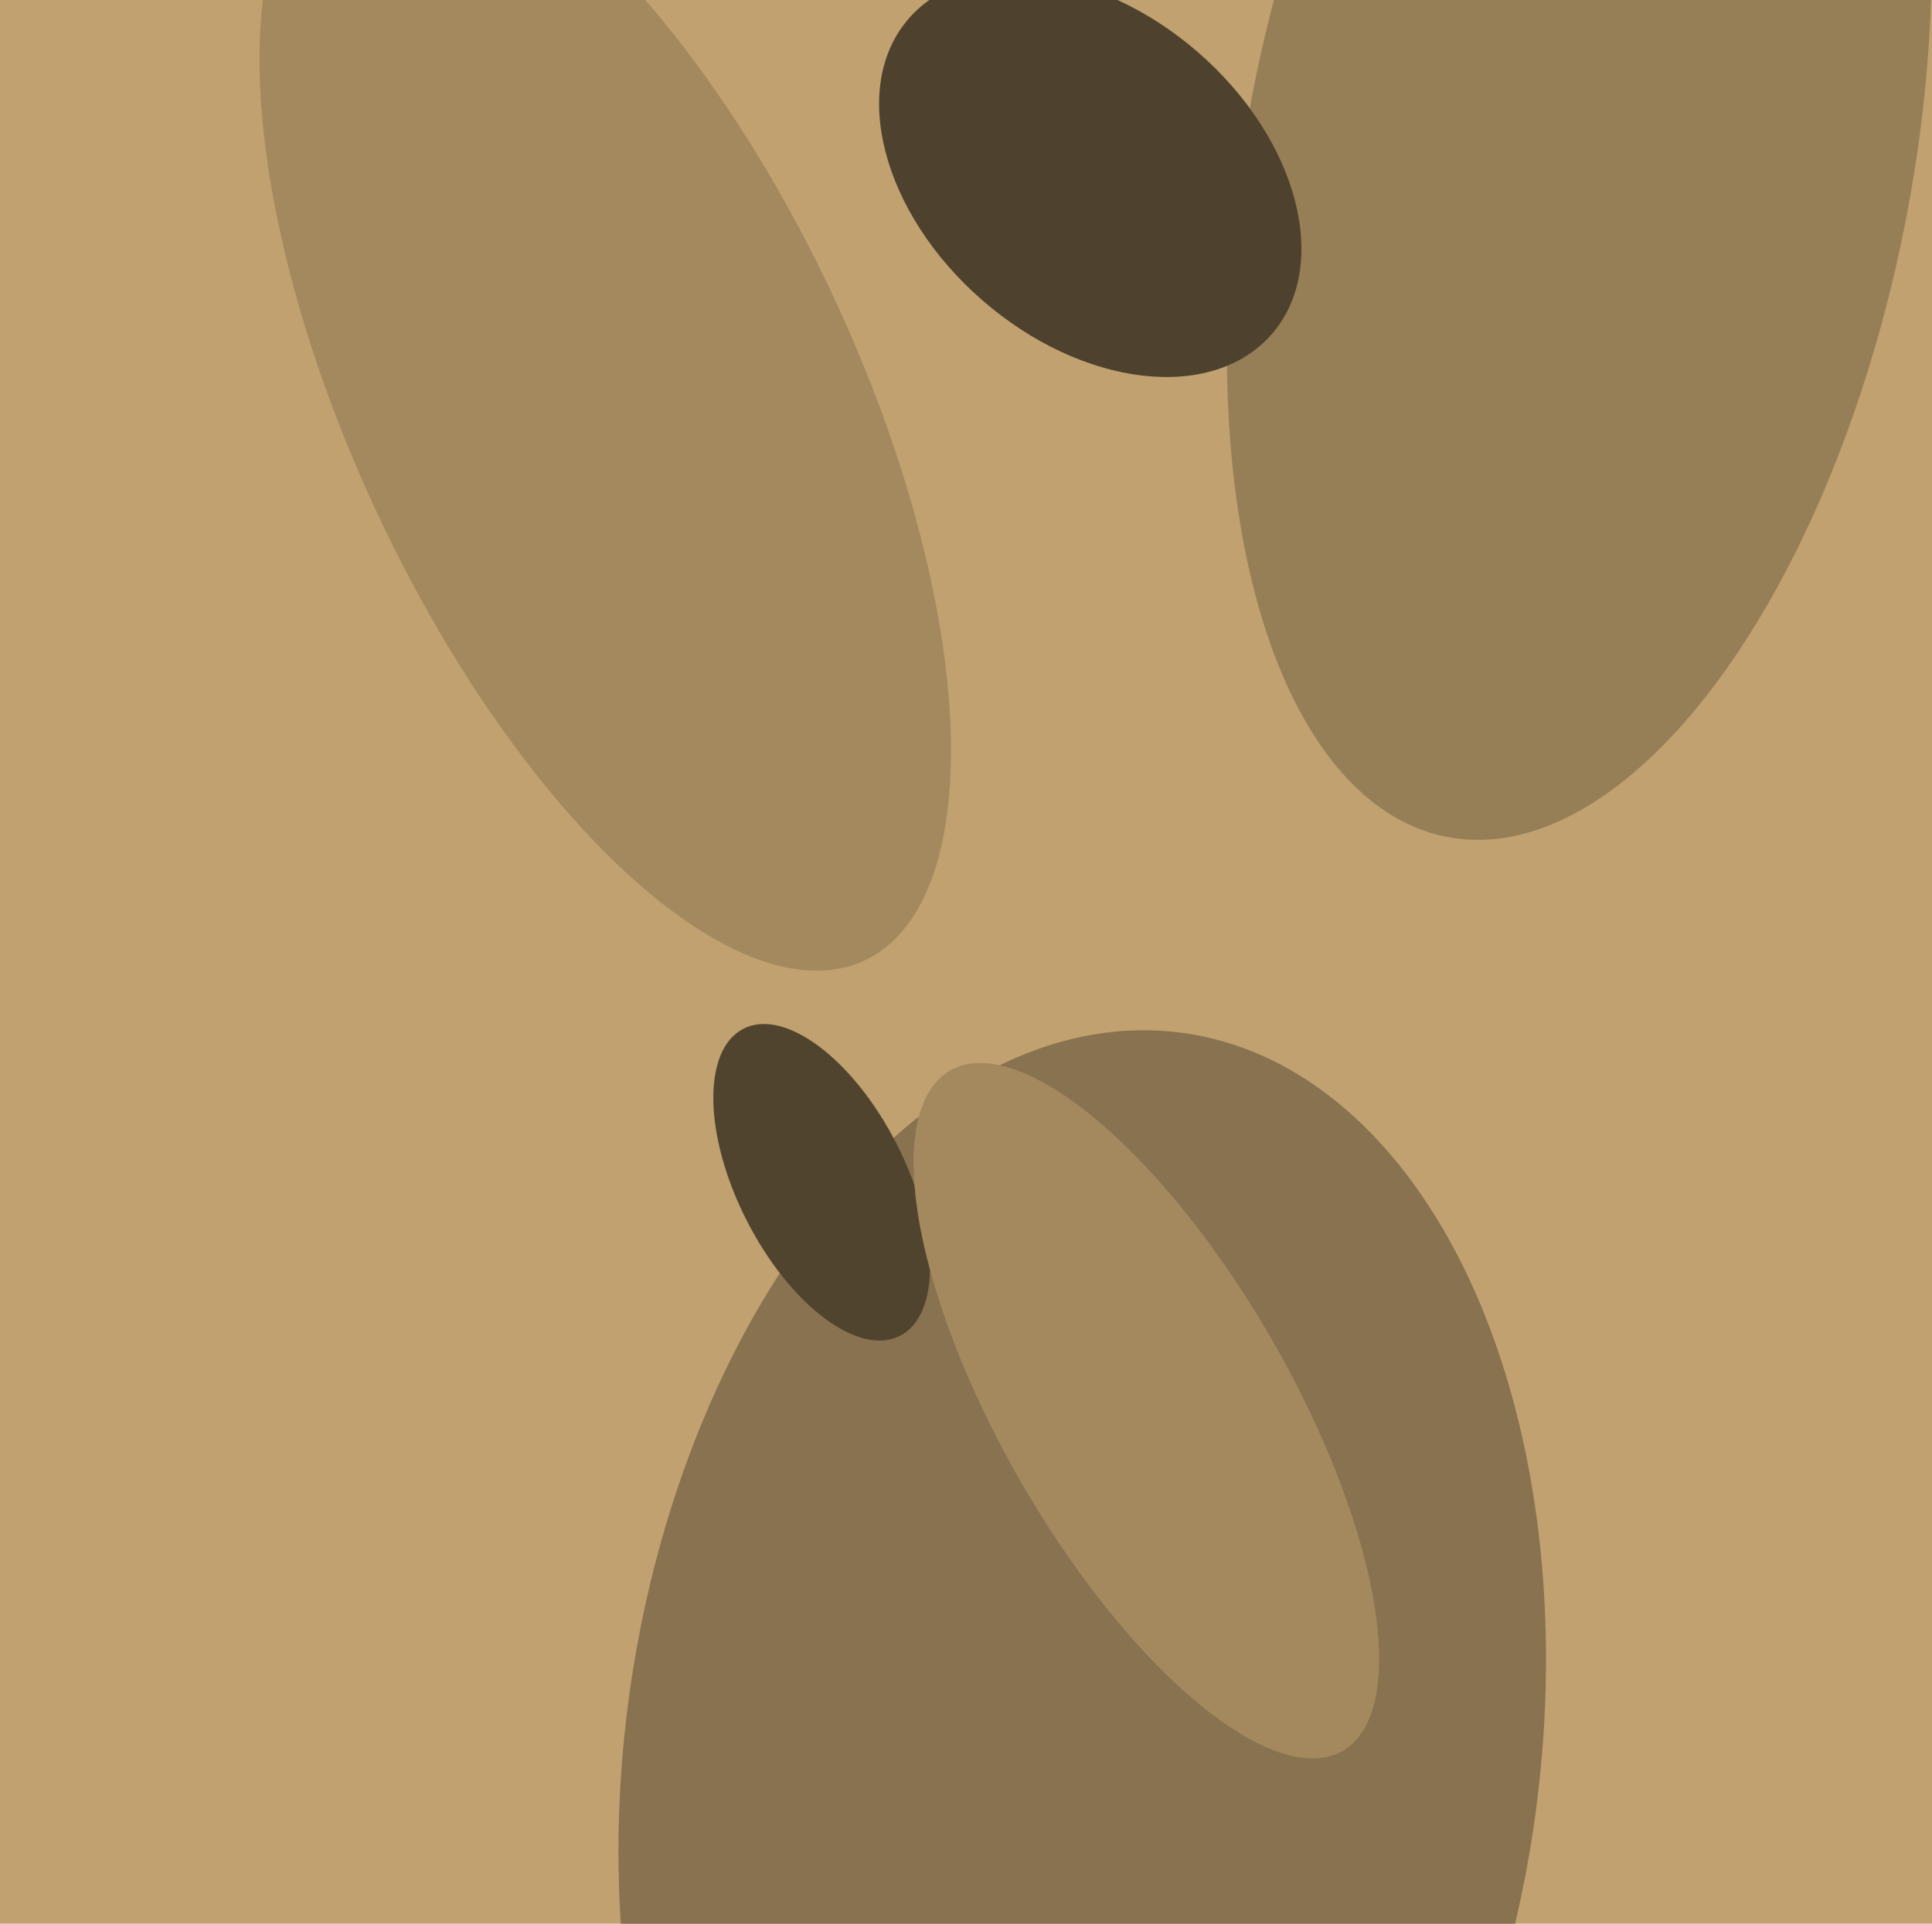
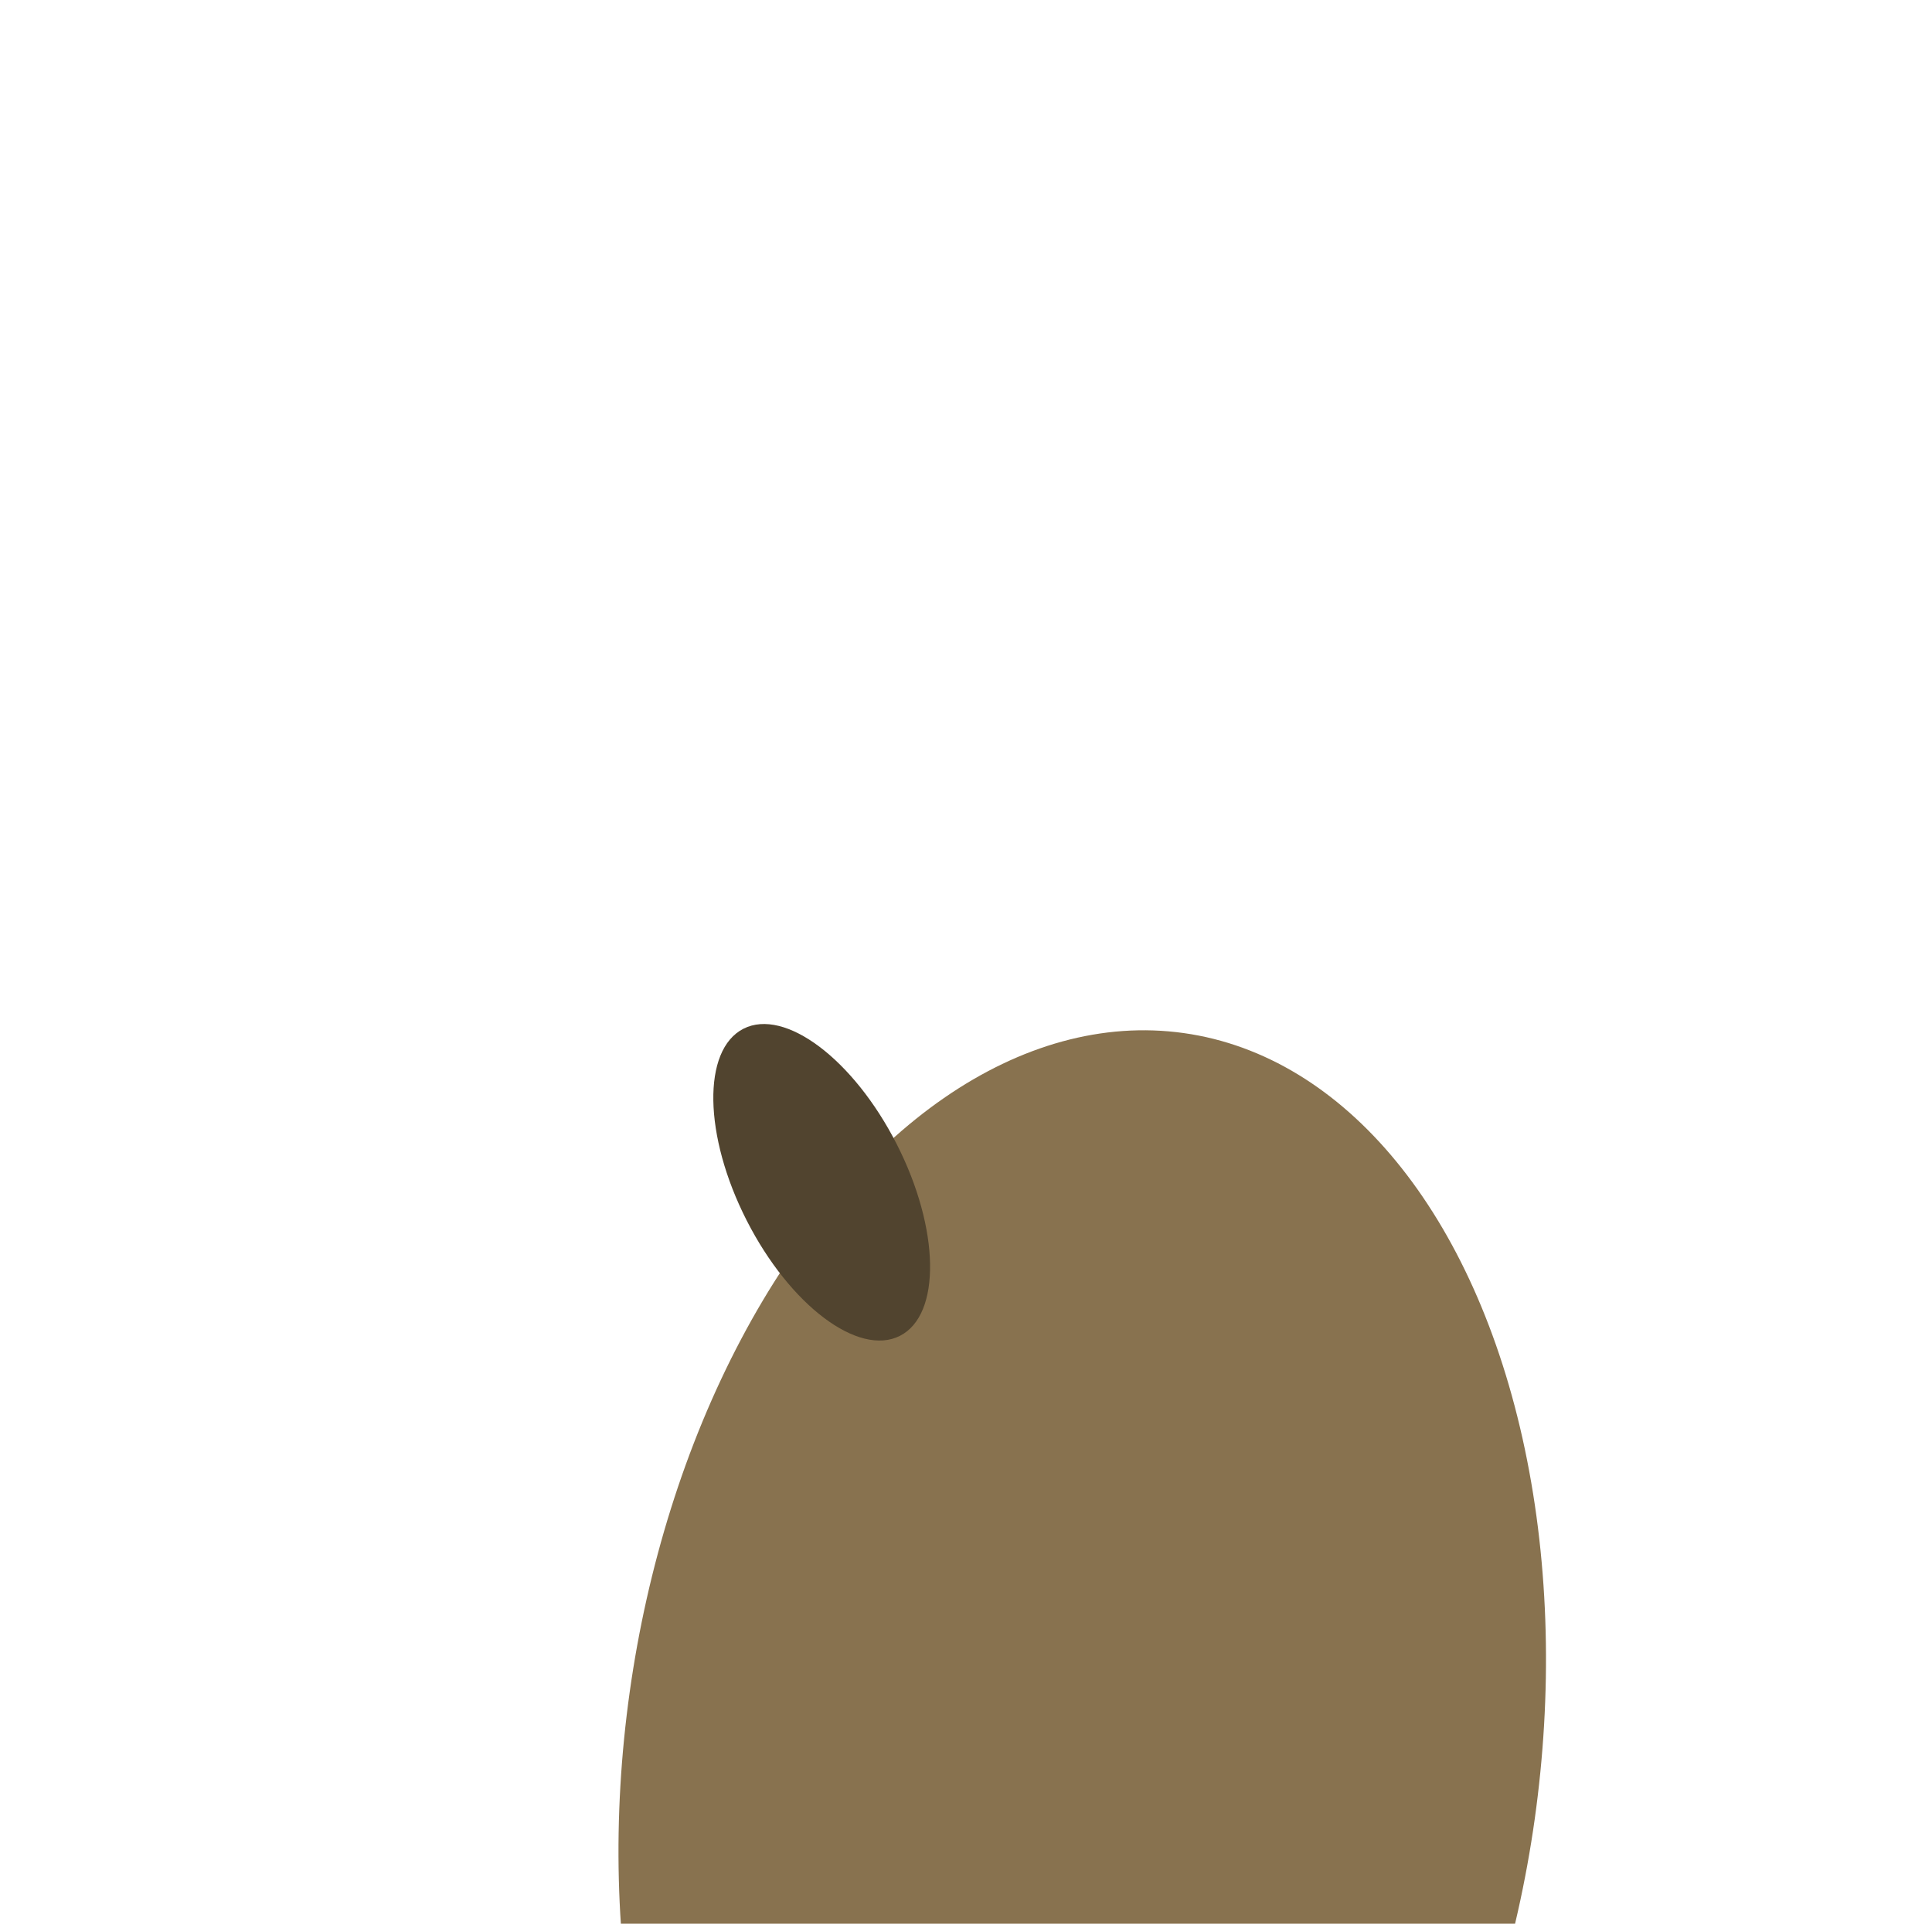
<svg xmlns="http://www.w3.org/2000/svg" width="482px" height="480px">
-   <rect width="482" height="480" fill="rgb(192,161,111)" />
-   <ellipse cx="394" cy="39" rx="173" ry="83" transform="rotate(101,394,39)" fill="rgb(150,126,87)" />
  <ellipse cx="270" cy="438" rx="182" ry="114" transform="rotate(98,270,438)" fill="rgb(136,114,79)" />
  <ellipse cx="205" cy="295" rx="21" ry="43" transform="rotate(153,205,295)" fill="rgb(81,68,47)" />
-   <ellipse cx="286" cy="352" rx="98" ry="36" transform="rotate(60,286,352)" fill="rgb(164,137,95)" />
-   <ellipse cx="151" cy="101" rx="153" ry="63" transform="rotate(65,151,101)" fill="rgb(164,137,95)" />
-   <ellipse cx="272" cy="44" rx="41" ry="60" transform="rotate(131,272,44)" fill="rgb(78,65,45)" />
</svg>